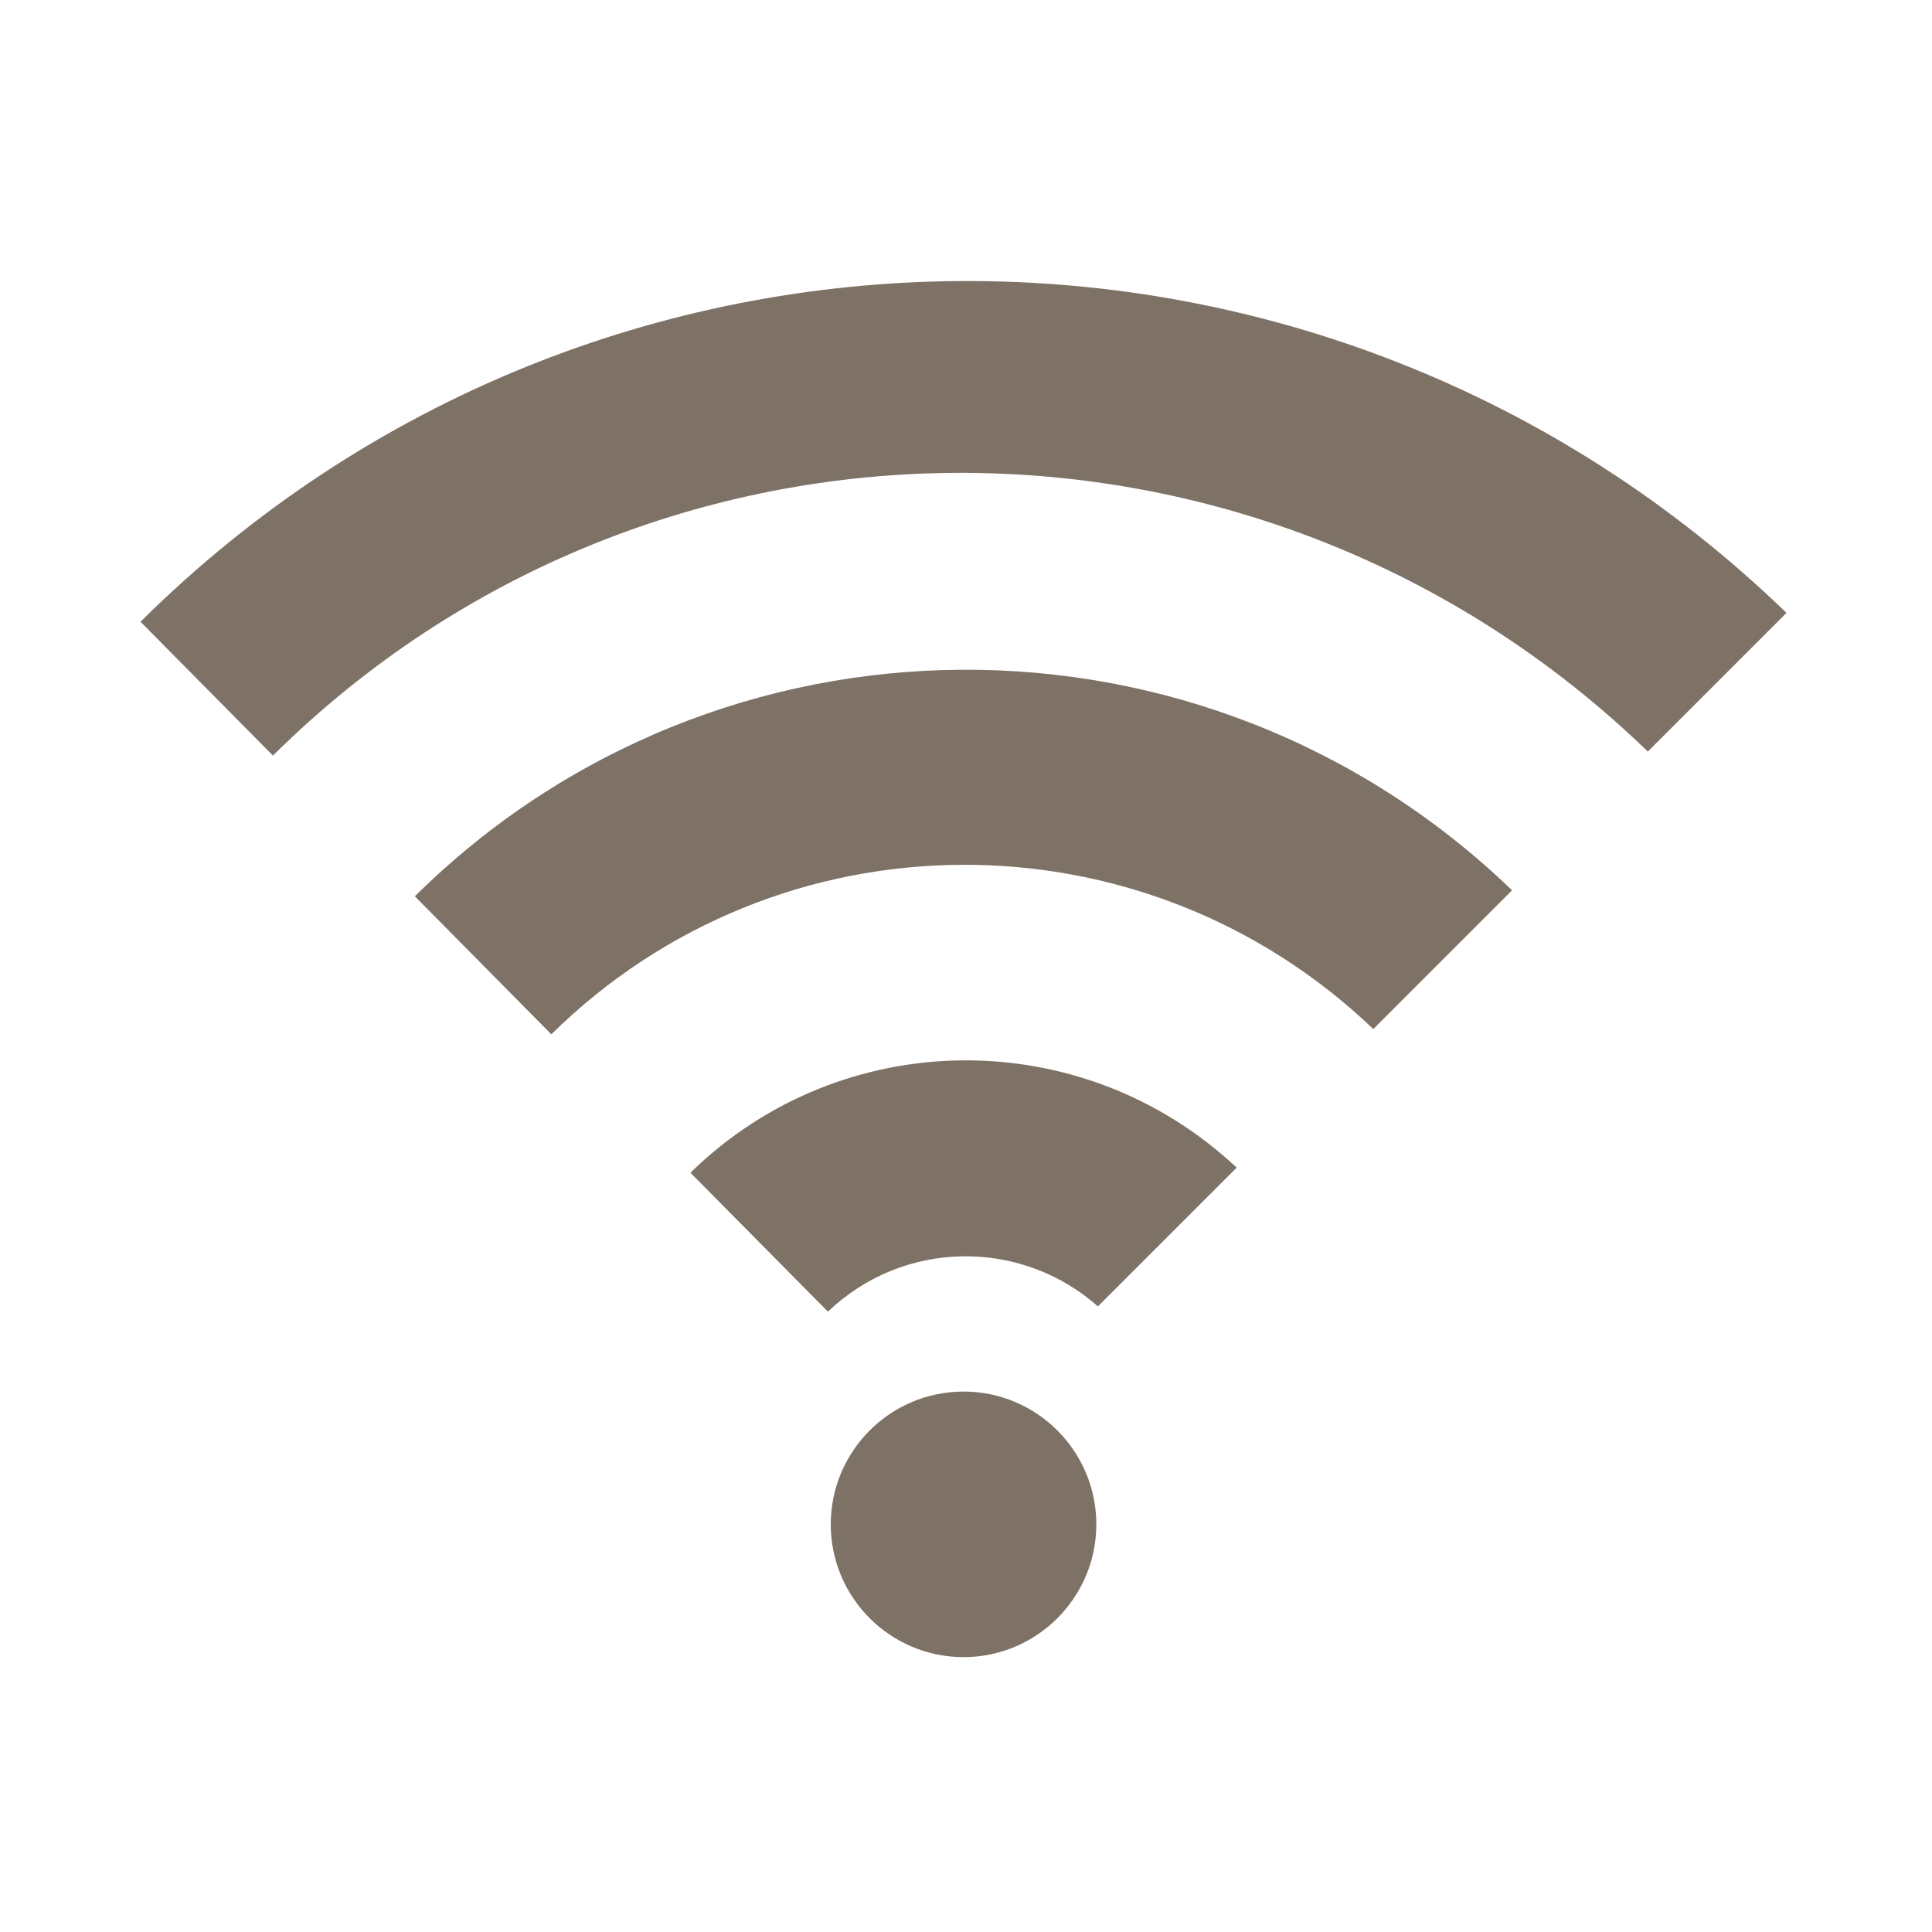
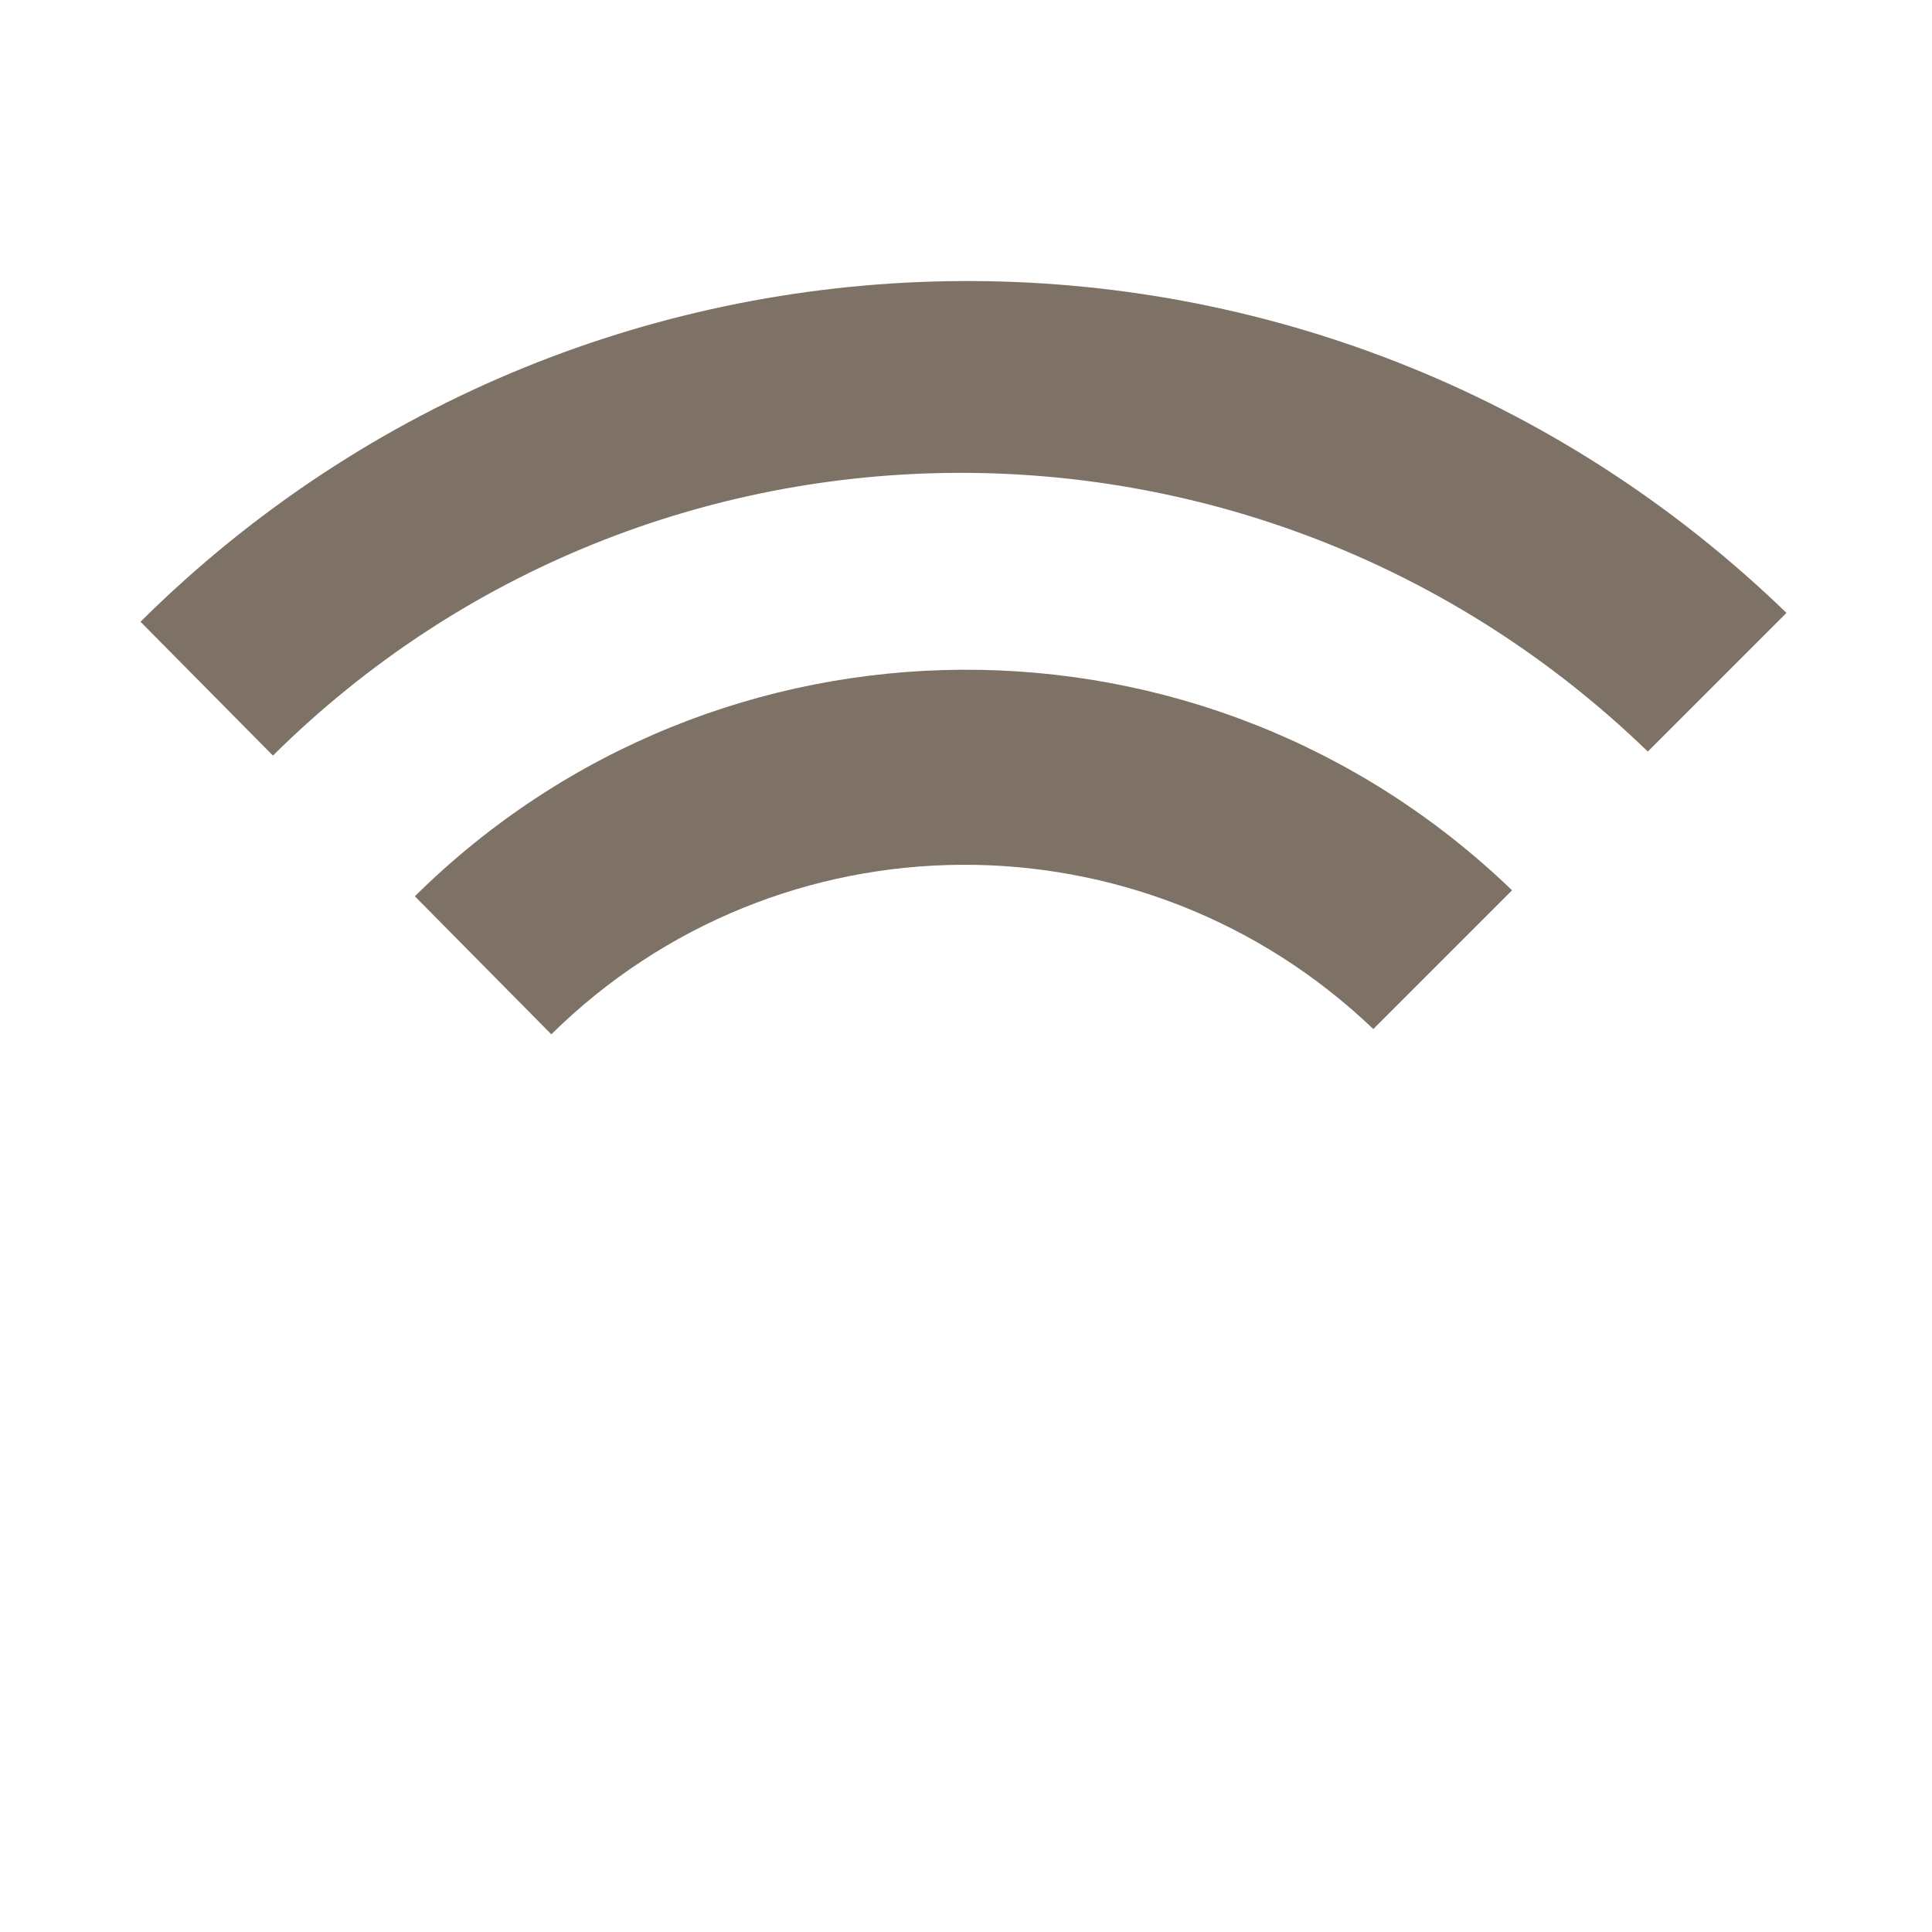
<svg xmlns="http://www.w3.org/2000/svg" width="110" height="110" viewBox="0 0 110 110" fill="none">
  <g clip-path="url(#clip0_1062_4302)">
    <path fill-rule="evenodd" clip-rule="evenodd" d="M101.72 34.9C75.44 9.47 33.81 9.77 8 35.4L15.54 43.02C37.08 21.67 71.84 21.52 93.82 42.79L101.72 34.89V34.9Z" fill="#7E7165" />
    <path fill-rule="evenodd" clip-rule="evenodd" d="M23.62 51.03L31.39 58.89C44.33 46.13 65.04 46.01 78.19 58.59L86.09 50.69C68.58 33.81 40.87 33.97 23.62 51.03Z" fill="#7E7165" />
-     <path fill-rule="evenodd" clip-rule="evenodd" d="M70.41 66.48C61.63 58.24 47.93 58.34 39.31 66.77L47.14 74.68C51.42 70.58 58.1 70.48 62.51 74.38L70.42 66.47L70.41 66.48Z" fill="#7E7165" />
-     <path fill-rule="evenodd" clip-rule="evenodd" d="M47.3 86.79C47.3 82.62 50.69 79.23 54.86 79.23C59.03 79.23 62.42 82.62 62.42 86.79C62.42 90.96 59.03 94.35 54.86 94.35C50.69 94.35 47.3 90.96 47.3 86.79Z" fill="#7E7165" />
  </g>
  <defs>
    <clipPath id="clip0_1062_4302">
      <rect width="93.72" height="78.35" fill="white" transform="translate(8 16)" />
    </clipPath>
  </defs>
</svg>